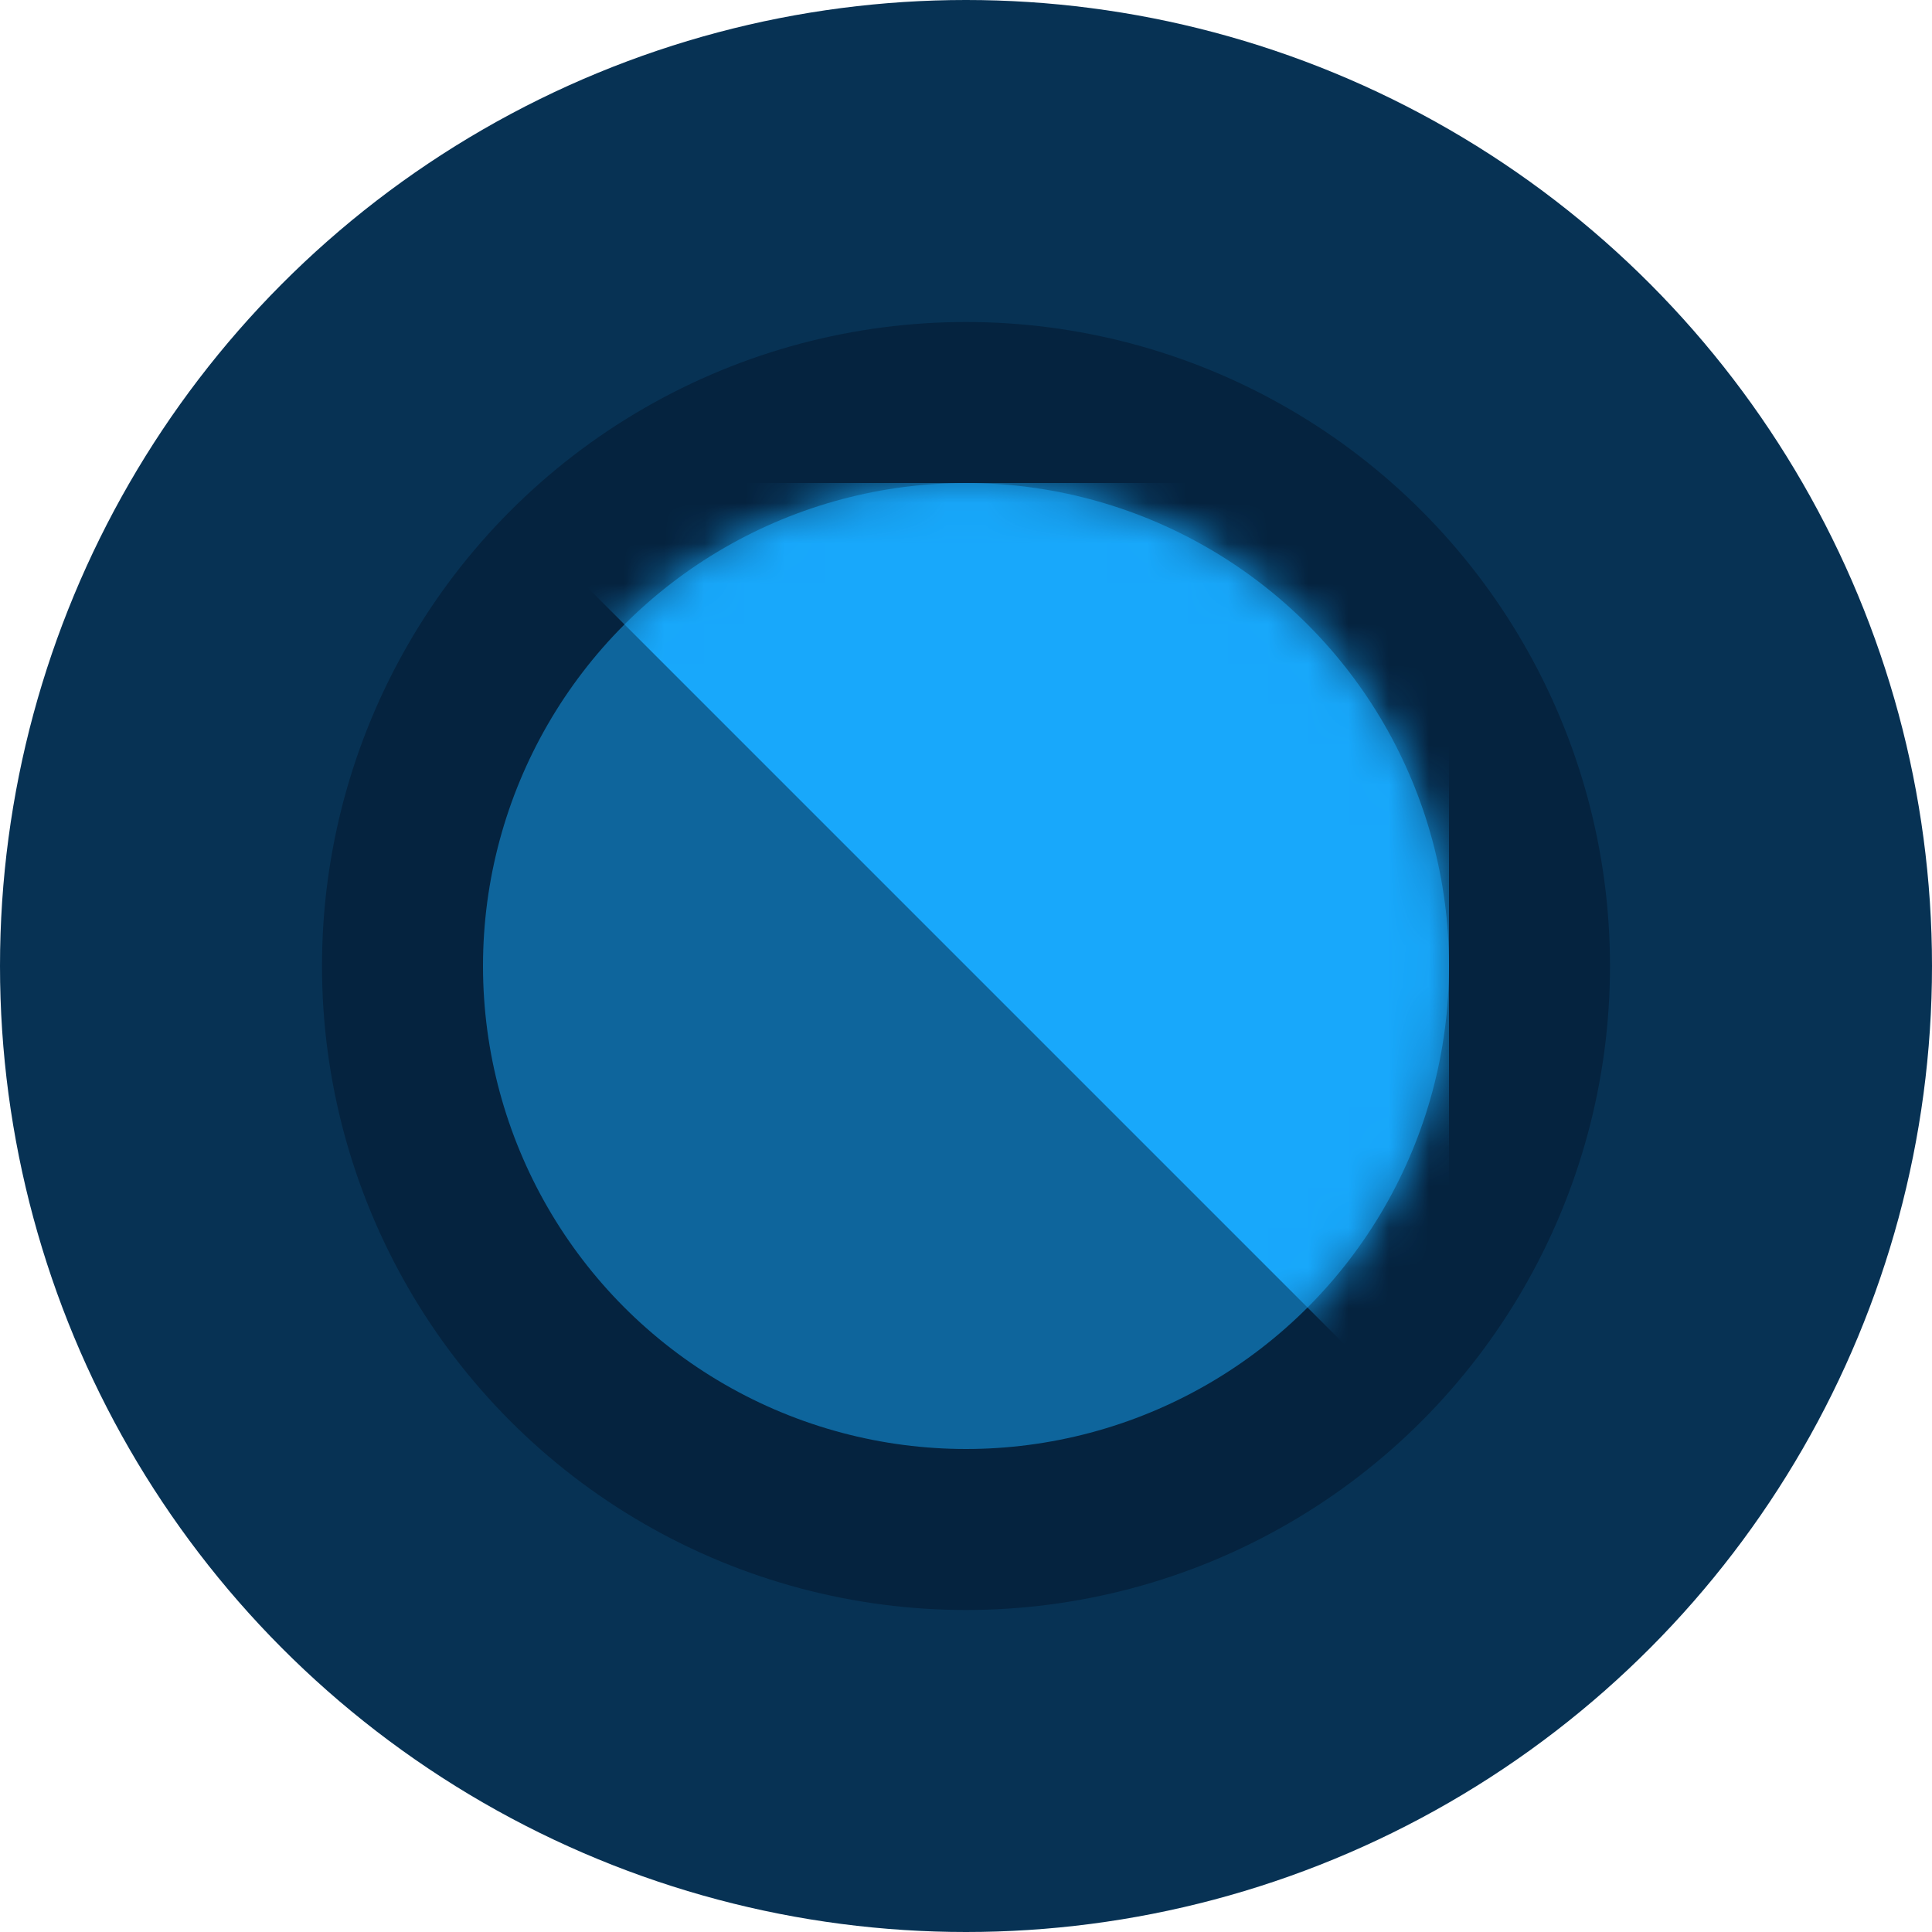
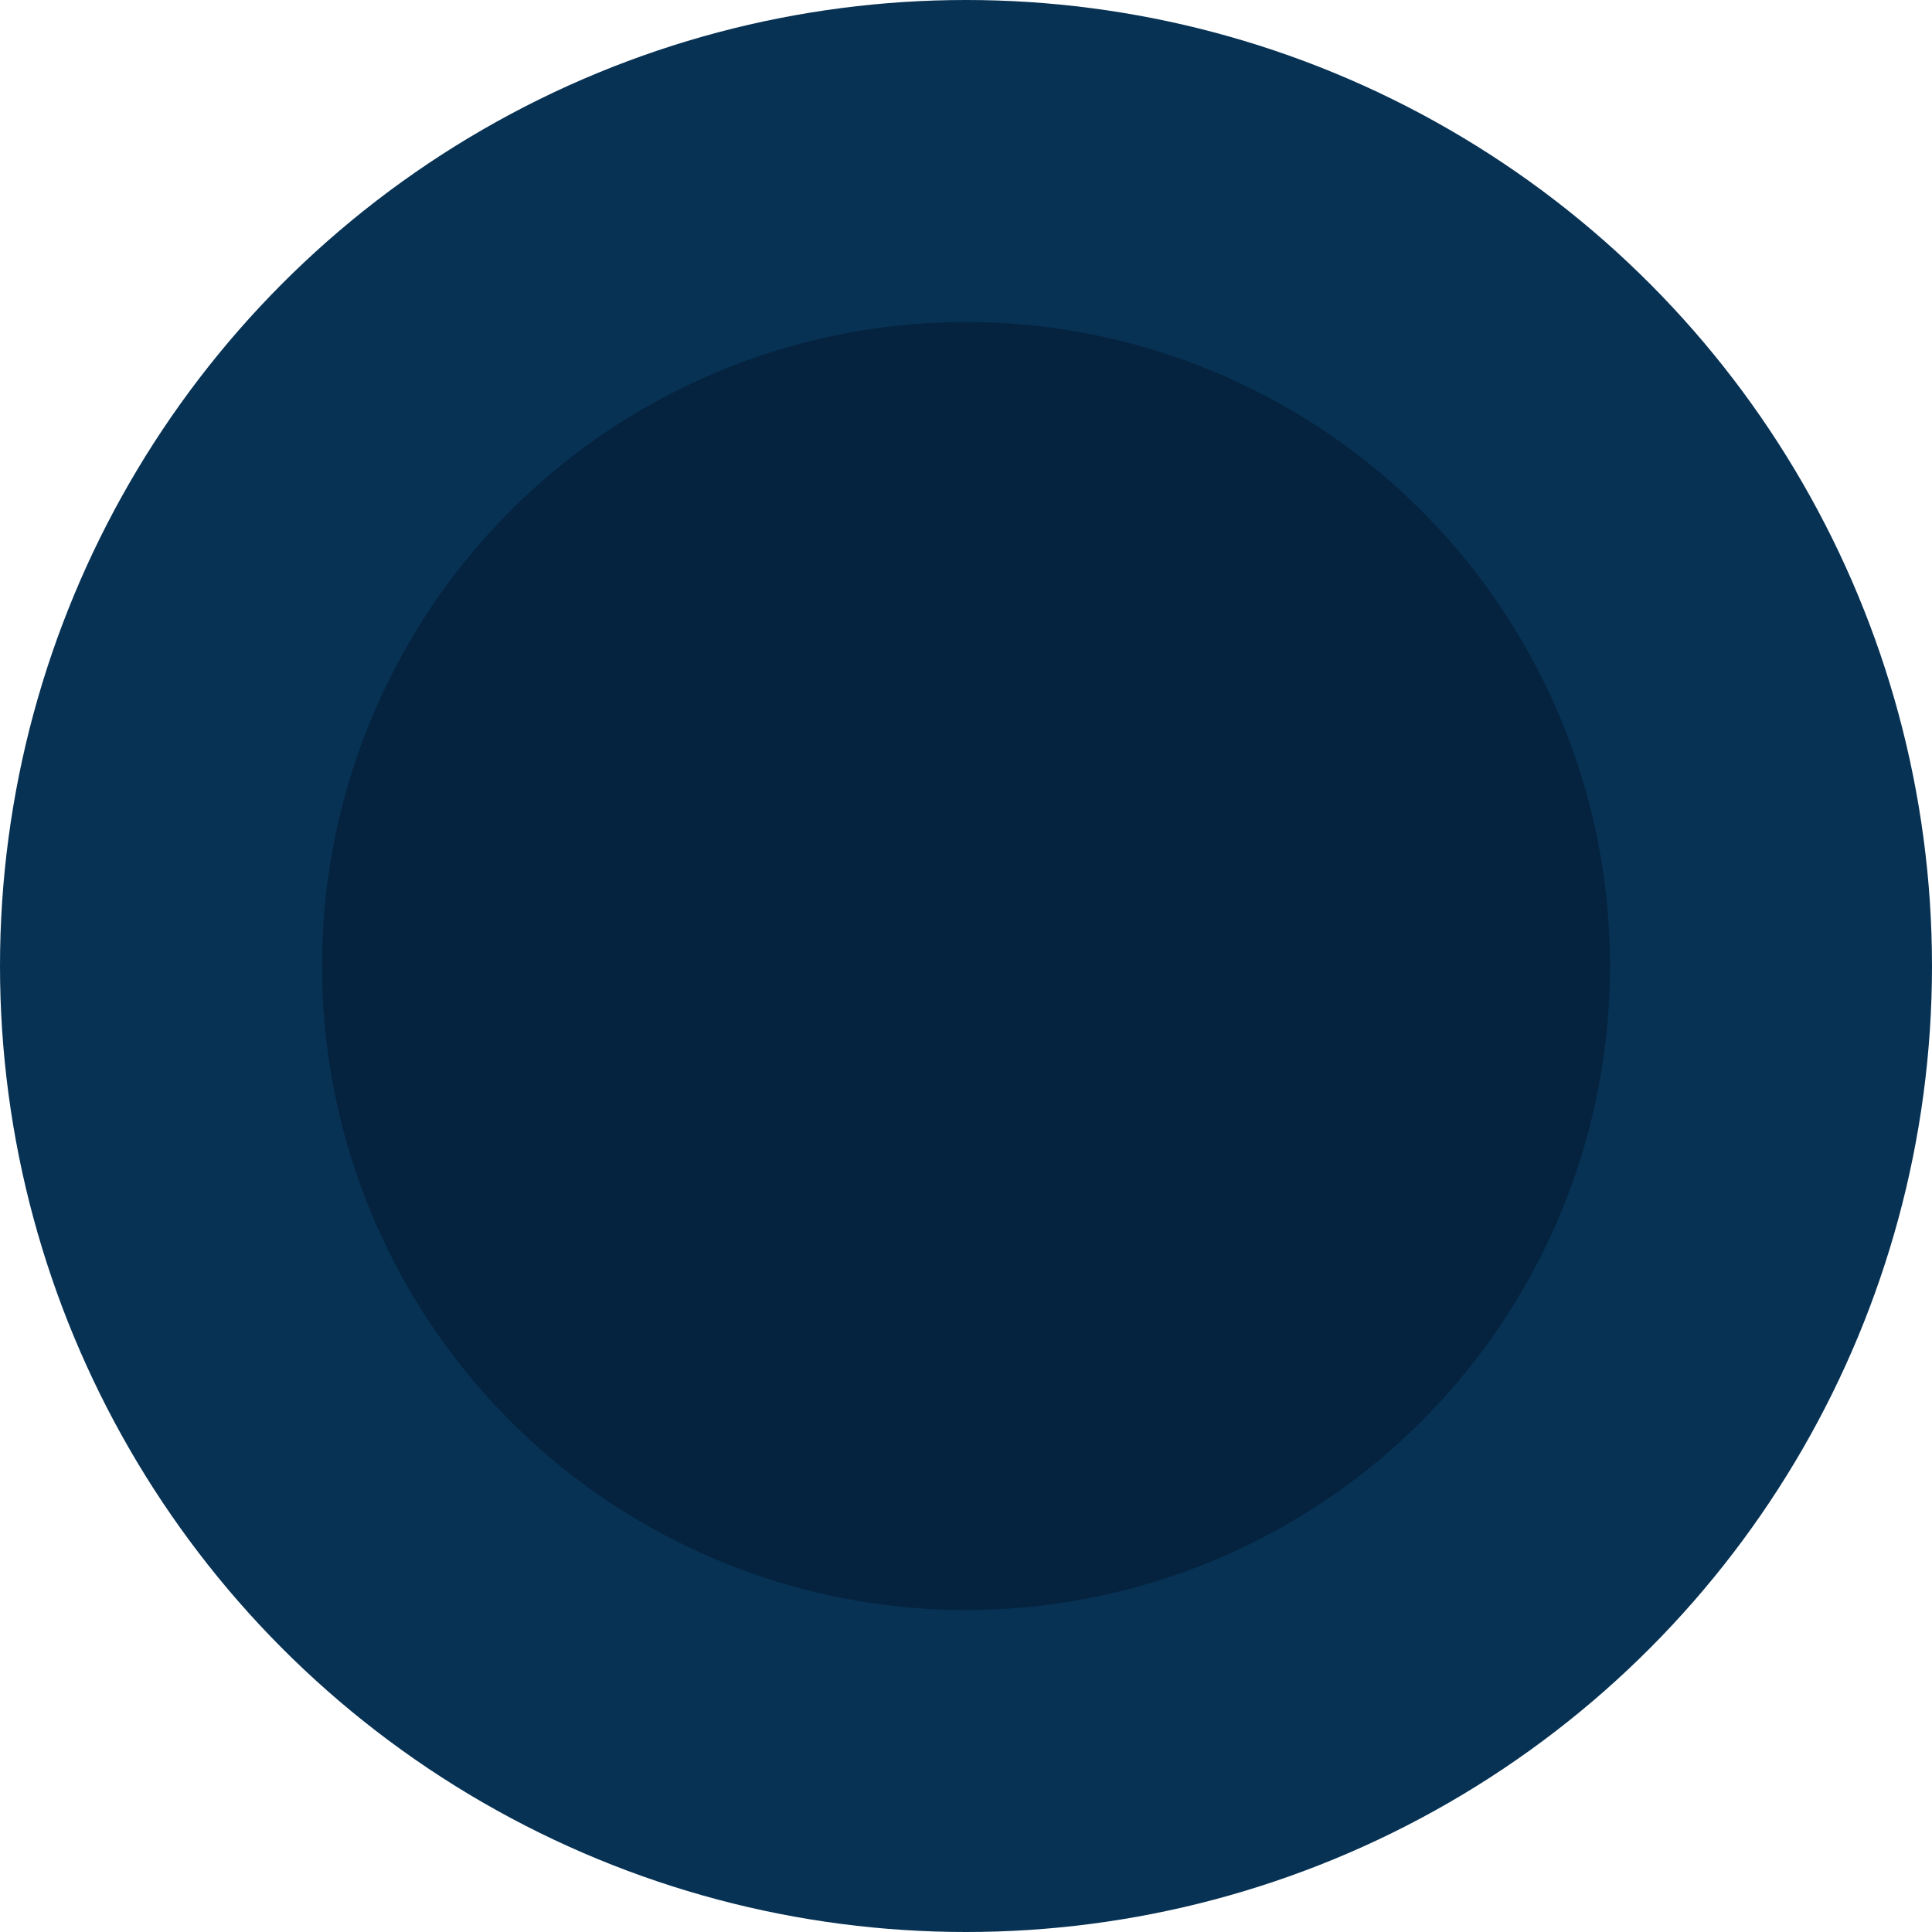
<svg xmlns="http://www.w3.org/2000/svg" xmlns:xlink="http://www.w3.org/1999/xlink" width="48px" height="48px" viewBox="0 0 48 48" version="1.1">
  <title>JQ_Logo</title>
  <defs>
-     <circle id="path-1" cx="12" cy="12" r="12" />
-   </defs>
+     </defs>
  <g id="Symbols" stroke="none" stroke-width="1" fill="none" fill-rule="evenodd">
    <g id="01_modules/01_Desktop/01_Header/01_Menu" transform="translate(-24, -12)">
      <g id="Group" transform="translate(24, 12)">
        <circle id="Background" fill="#073254" cx="24" cy="24" r="24" />
        <circle id="Shadow" fill="#00000E" opacity="0.3" cx="24" cy="24" r="16" />
        <g id="Icon" transform="translate(12, 12)">
          <mask id="mask-2" fill="white">
            <use xlink:href="#path-1" />
          </mask>
          <use id="Logo" fill="#0E659C" xlink:href="#path-1" />
          <polygon id="Highlight" fill="#18A8FB" mask="url(#mask-2)" points="0 0 24 0 24 24" />
        </g>
      </g>
    </g>
  </g>
</svg>